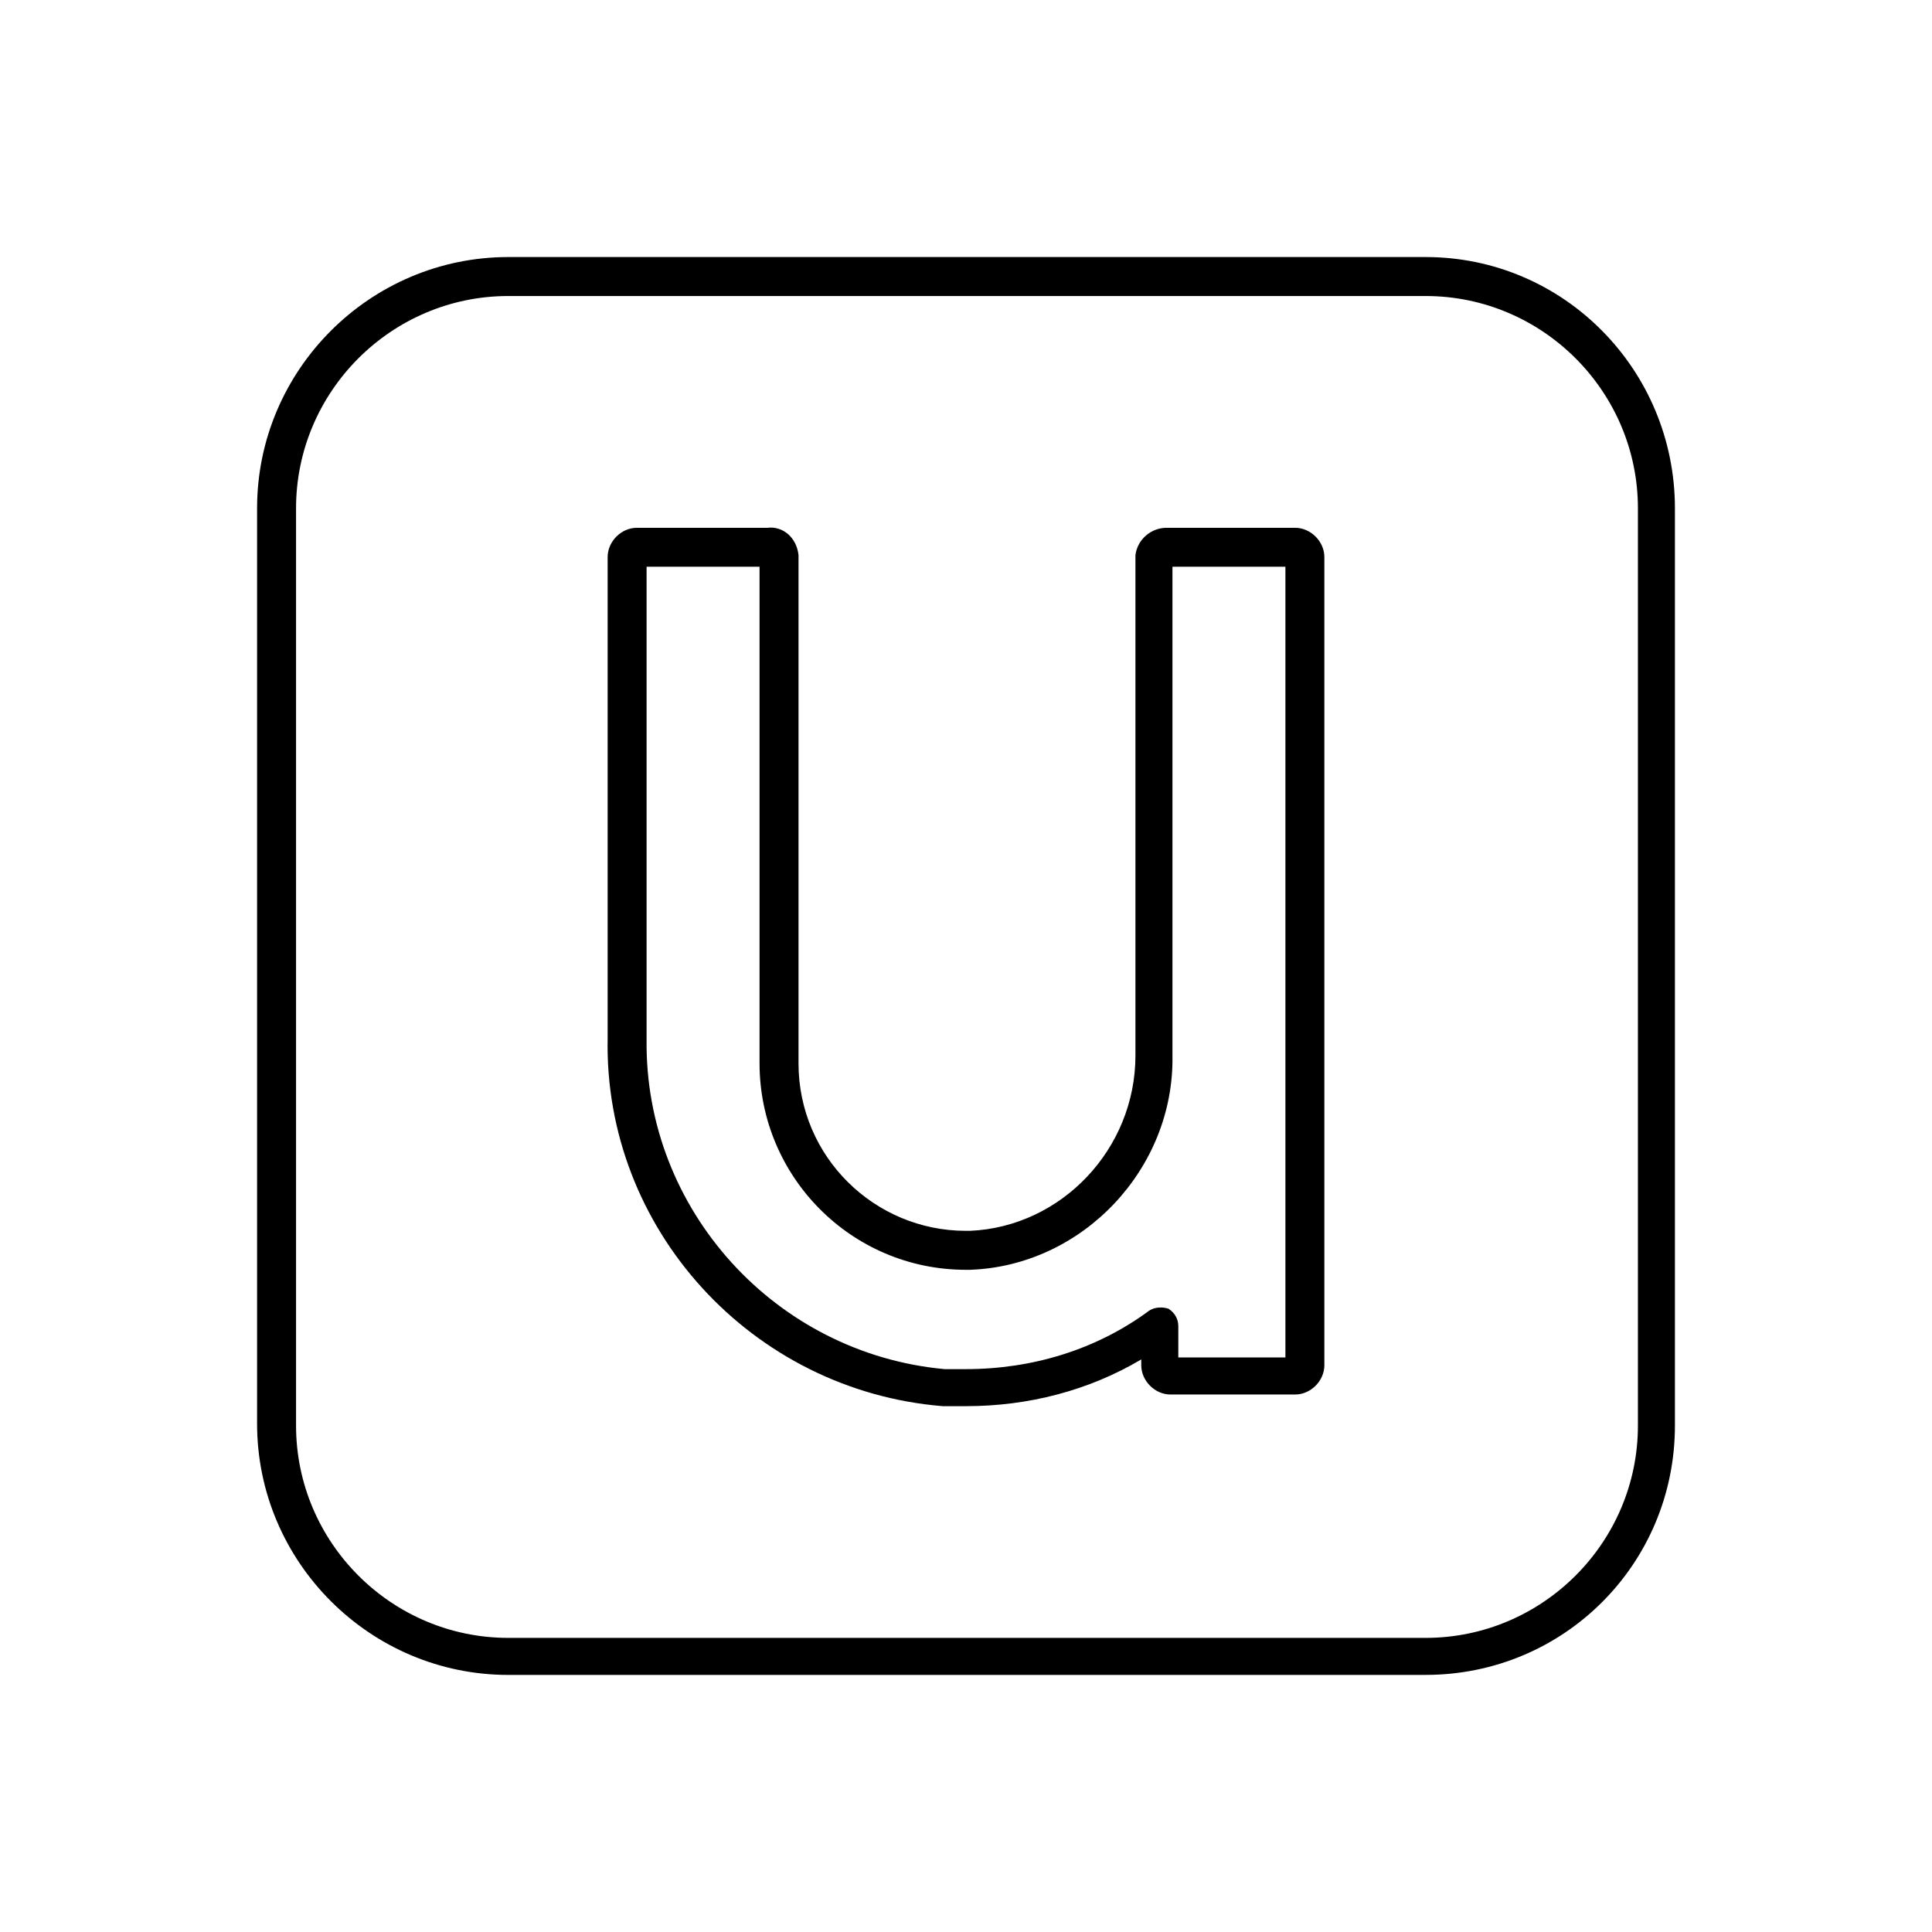
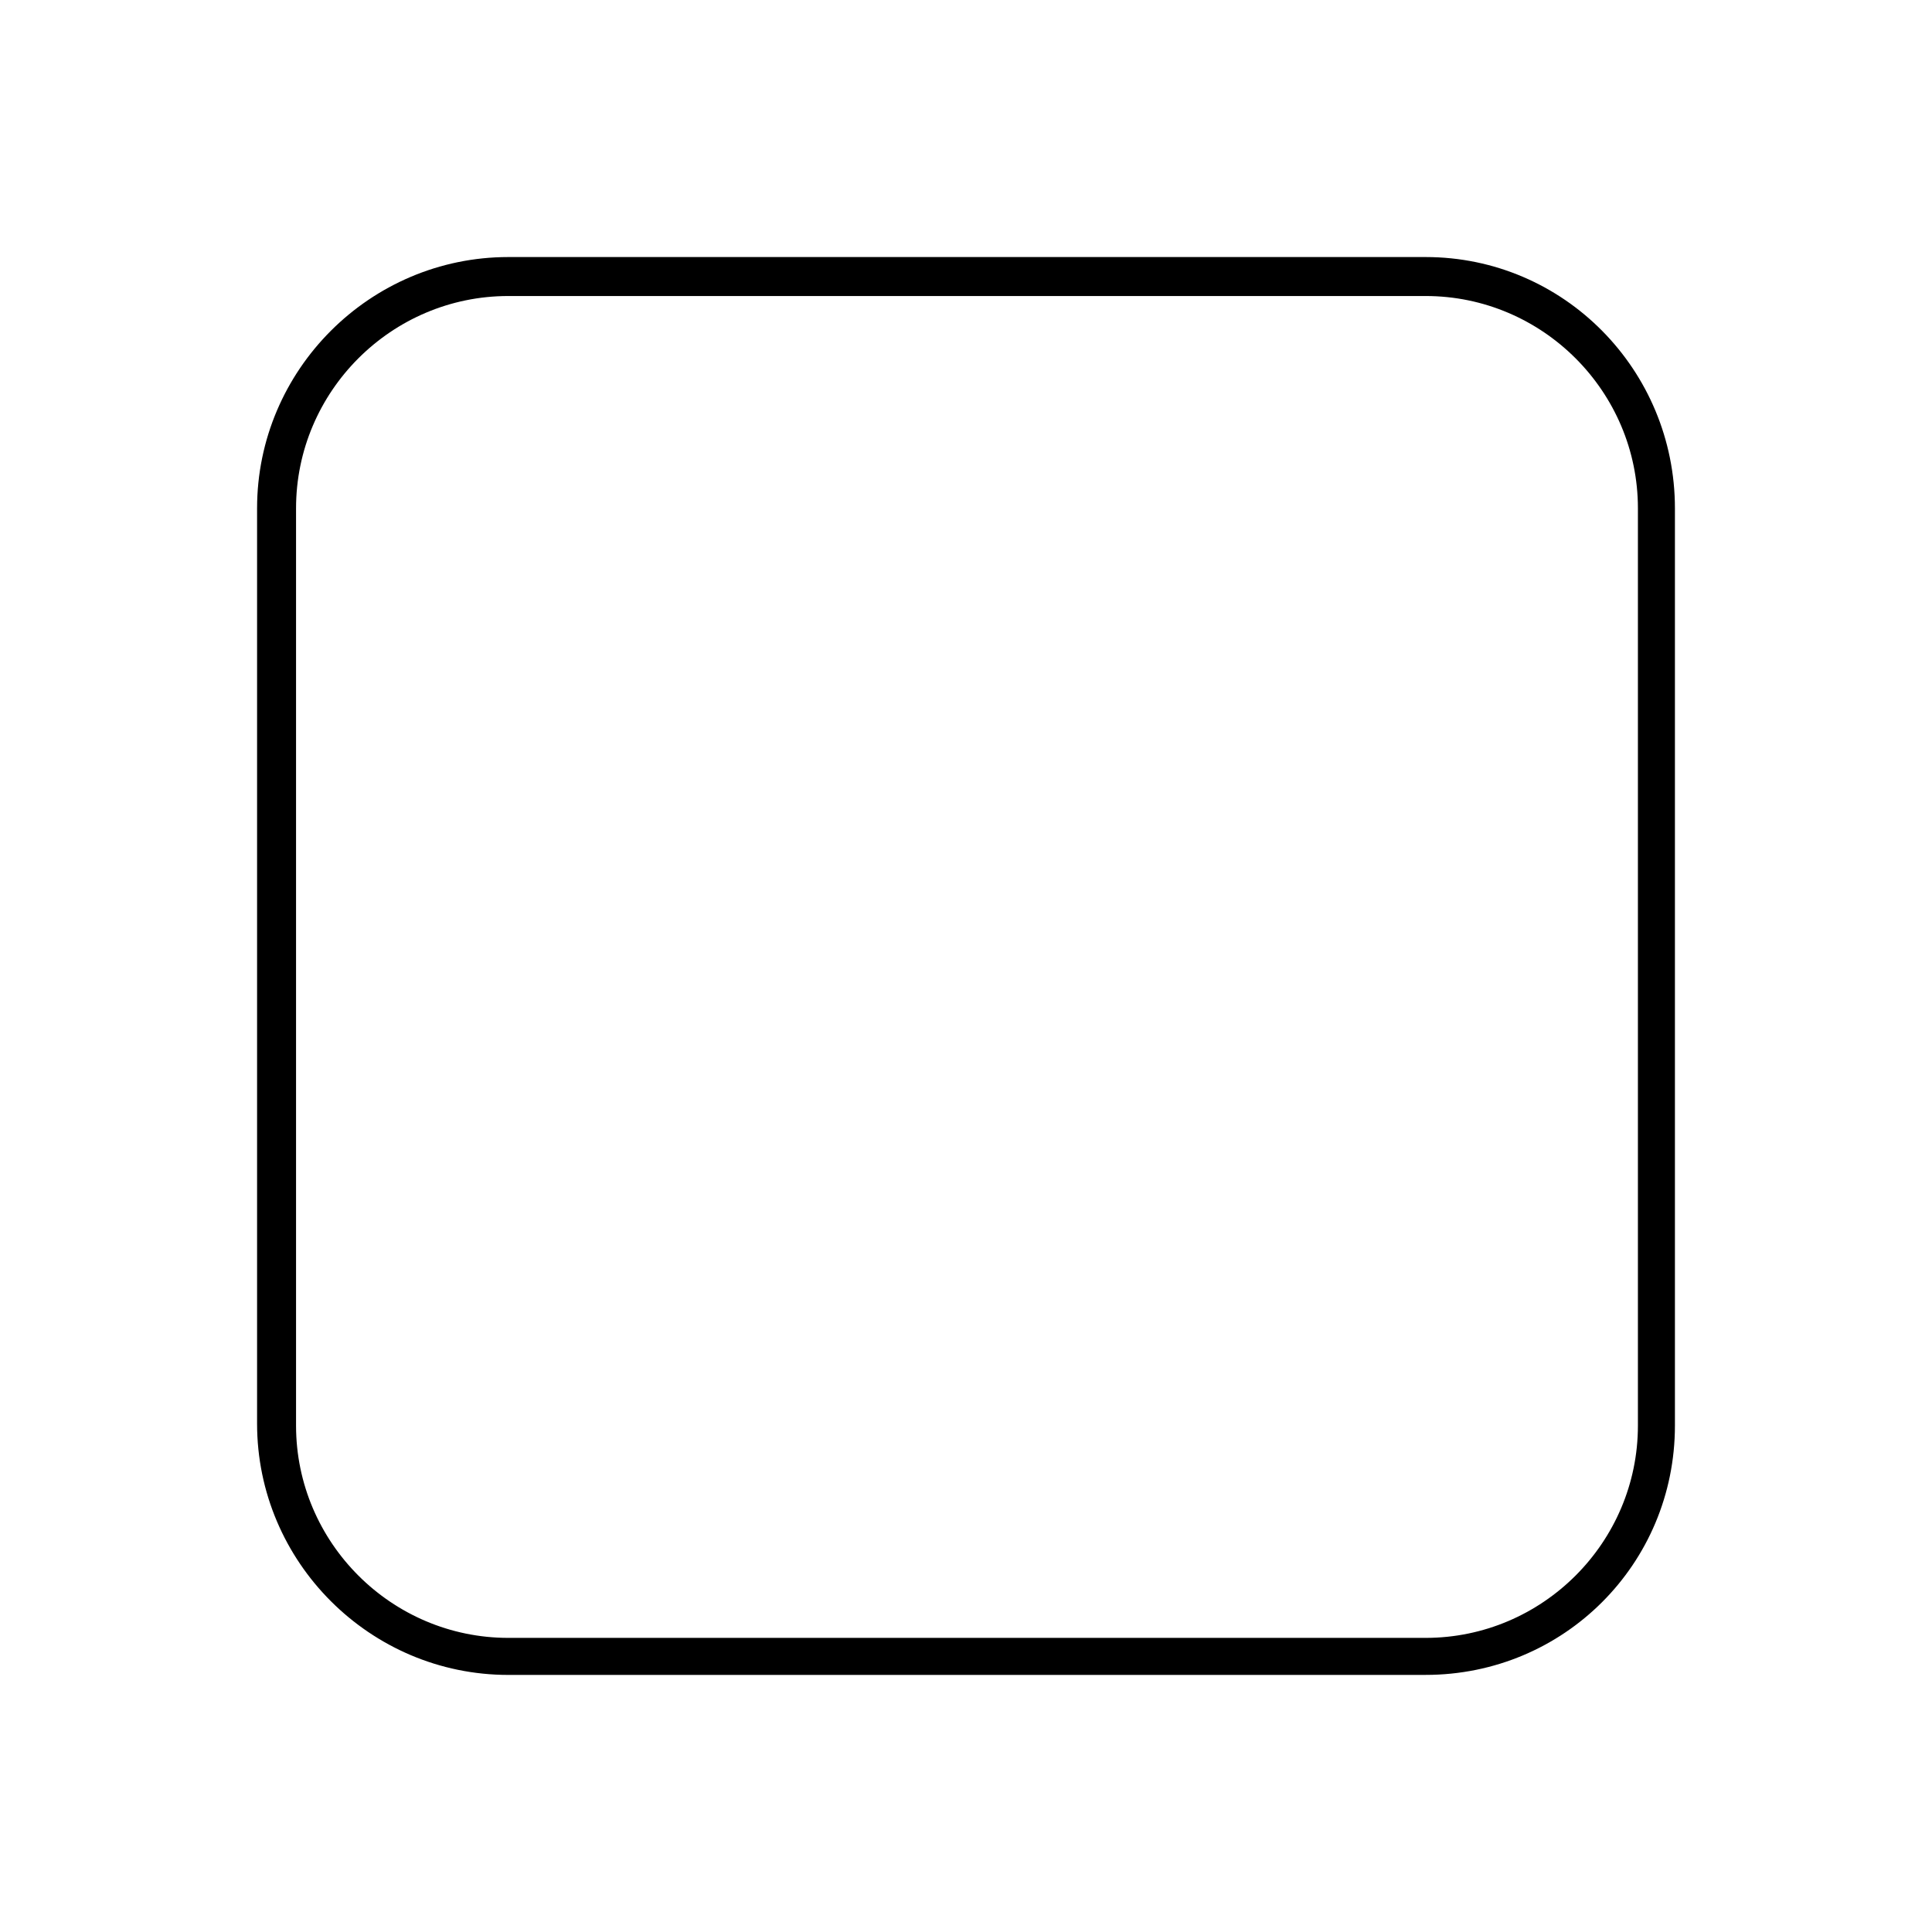
<svg xmlns="http://www.w3.org/2000/svg" version="1.1" width="64" height="64" viewBox="0 0 64 64">
  <title>icon-uber-app</title>
  <path d="M47.226 55.484h-30.387c-4.581 0-8.323-3.742-8.323-8.323v-30.323c0-4.581 3.742-8.323 8.323-8.323h30.387c4.581 0 8.258 3.742 8.258 8.323v30.387c0 4.581-3.677 8.258-8.258 8.258zM16.839 9.806c-3.871 0-7.032 3.161-7.032 7.032v30.387c0 3.871 3.161 7.032 7.032 7.032h30.387c3.871 0 7.032-3.161 7.032-7.032v-30.387c0-3.871-3.161-7.032-7.032-7.032h-30.387z" />
-   <path d="M32 46.581h-0.774c-6.323-0.516-11.226-5.871-11.097-12.194v-15.935c0-0.516 0.452-0.968 0.968-0.968h4.323c0.516-0.064 0.968 0.323 1.032 0.903 0 0 0 0.064 0 0.064v16.774c0 3.097 2.516 5.548 5.548 5.548h0.129c3.032-0.129 5.484-2.71 5.484-5.806v-16.516c0 0 0-0.064 0-0.064 0.065-0.516 0.516-0.903 1.032-0.903h4.258c0.516 0 0.968 0.452 0.968 0.968v24.323c0 0 0 0.065 0 0.065v2.387c0 0.516-0.452 0.968-0.968 0.968h-4.129c-0.516 0-0.968-0.452-0.968-0.968v-0.194c-1.742 1.032-3.742 1.548-5.806 1.548zM21.419 18.774v15.677c-0.064 5.613 4.258 10.387 9.871 10.903h0.71c2.194 0 4.323-0.645 6.065-1.935 0.194-0.129 0.452-0.129 0.645-0.065 0.194 0.129 0.323 0.323 0.323 0.581v1.032h3.548v-1.935c0 0 0-0.065 0-0.065v-24.194h-3.742v16.194c0.065 3.742-2.968 6.968-6.71 7.097h-0.129c-3.806 0-6.839-3.097-6.839-6.839v-16.452h-3.742zM38.581 18.774c0 0 0 0 0 0v0zM25.419 18.774c0 0 0.064 0 0 0v0z" />
</svg>